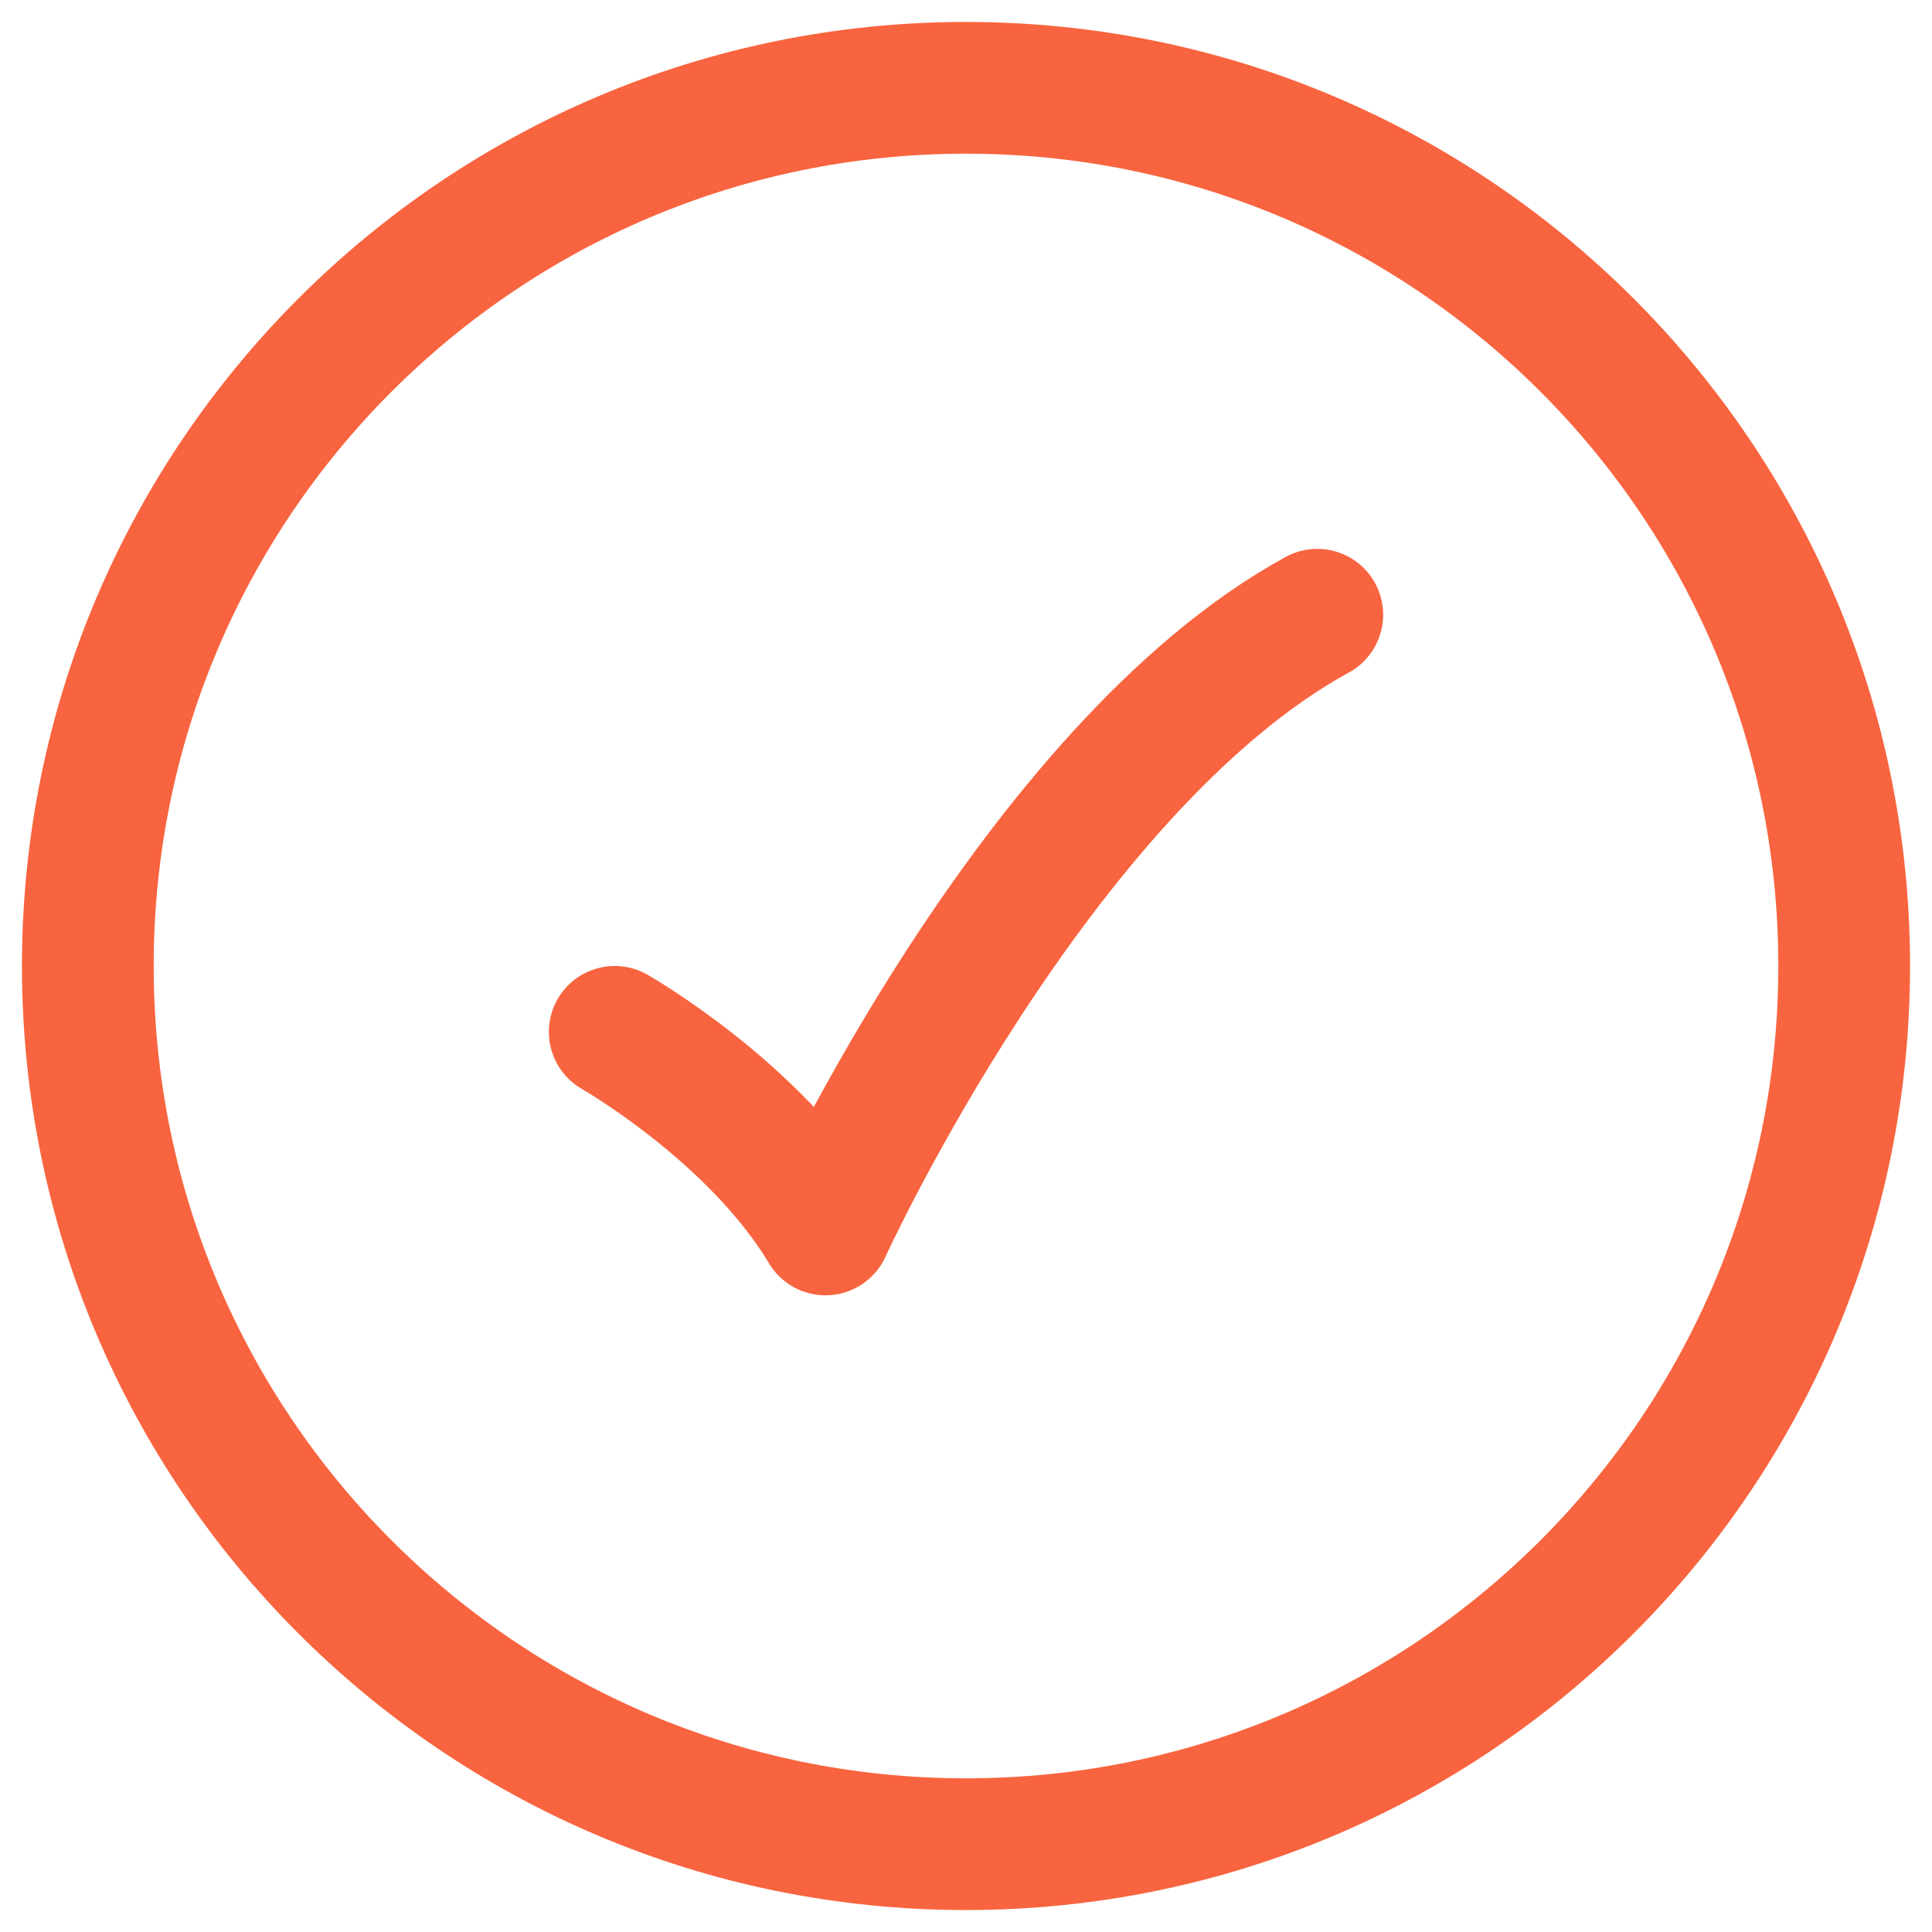
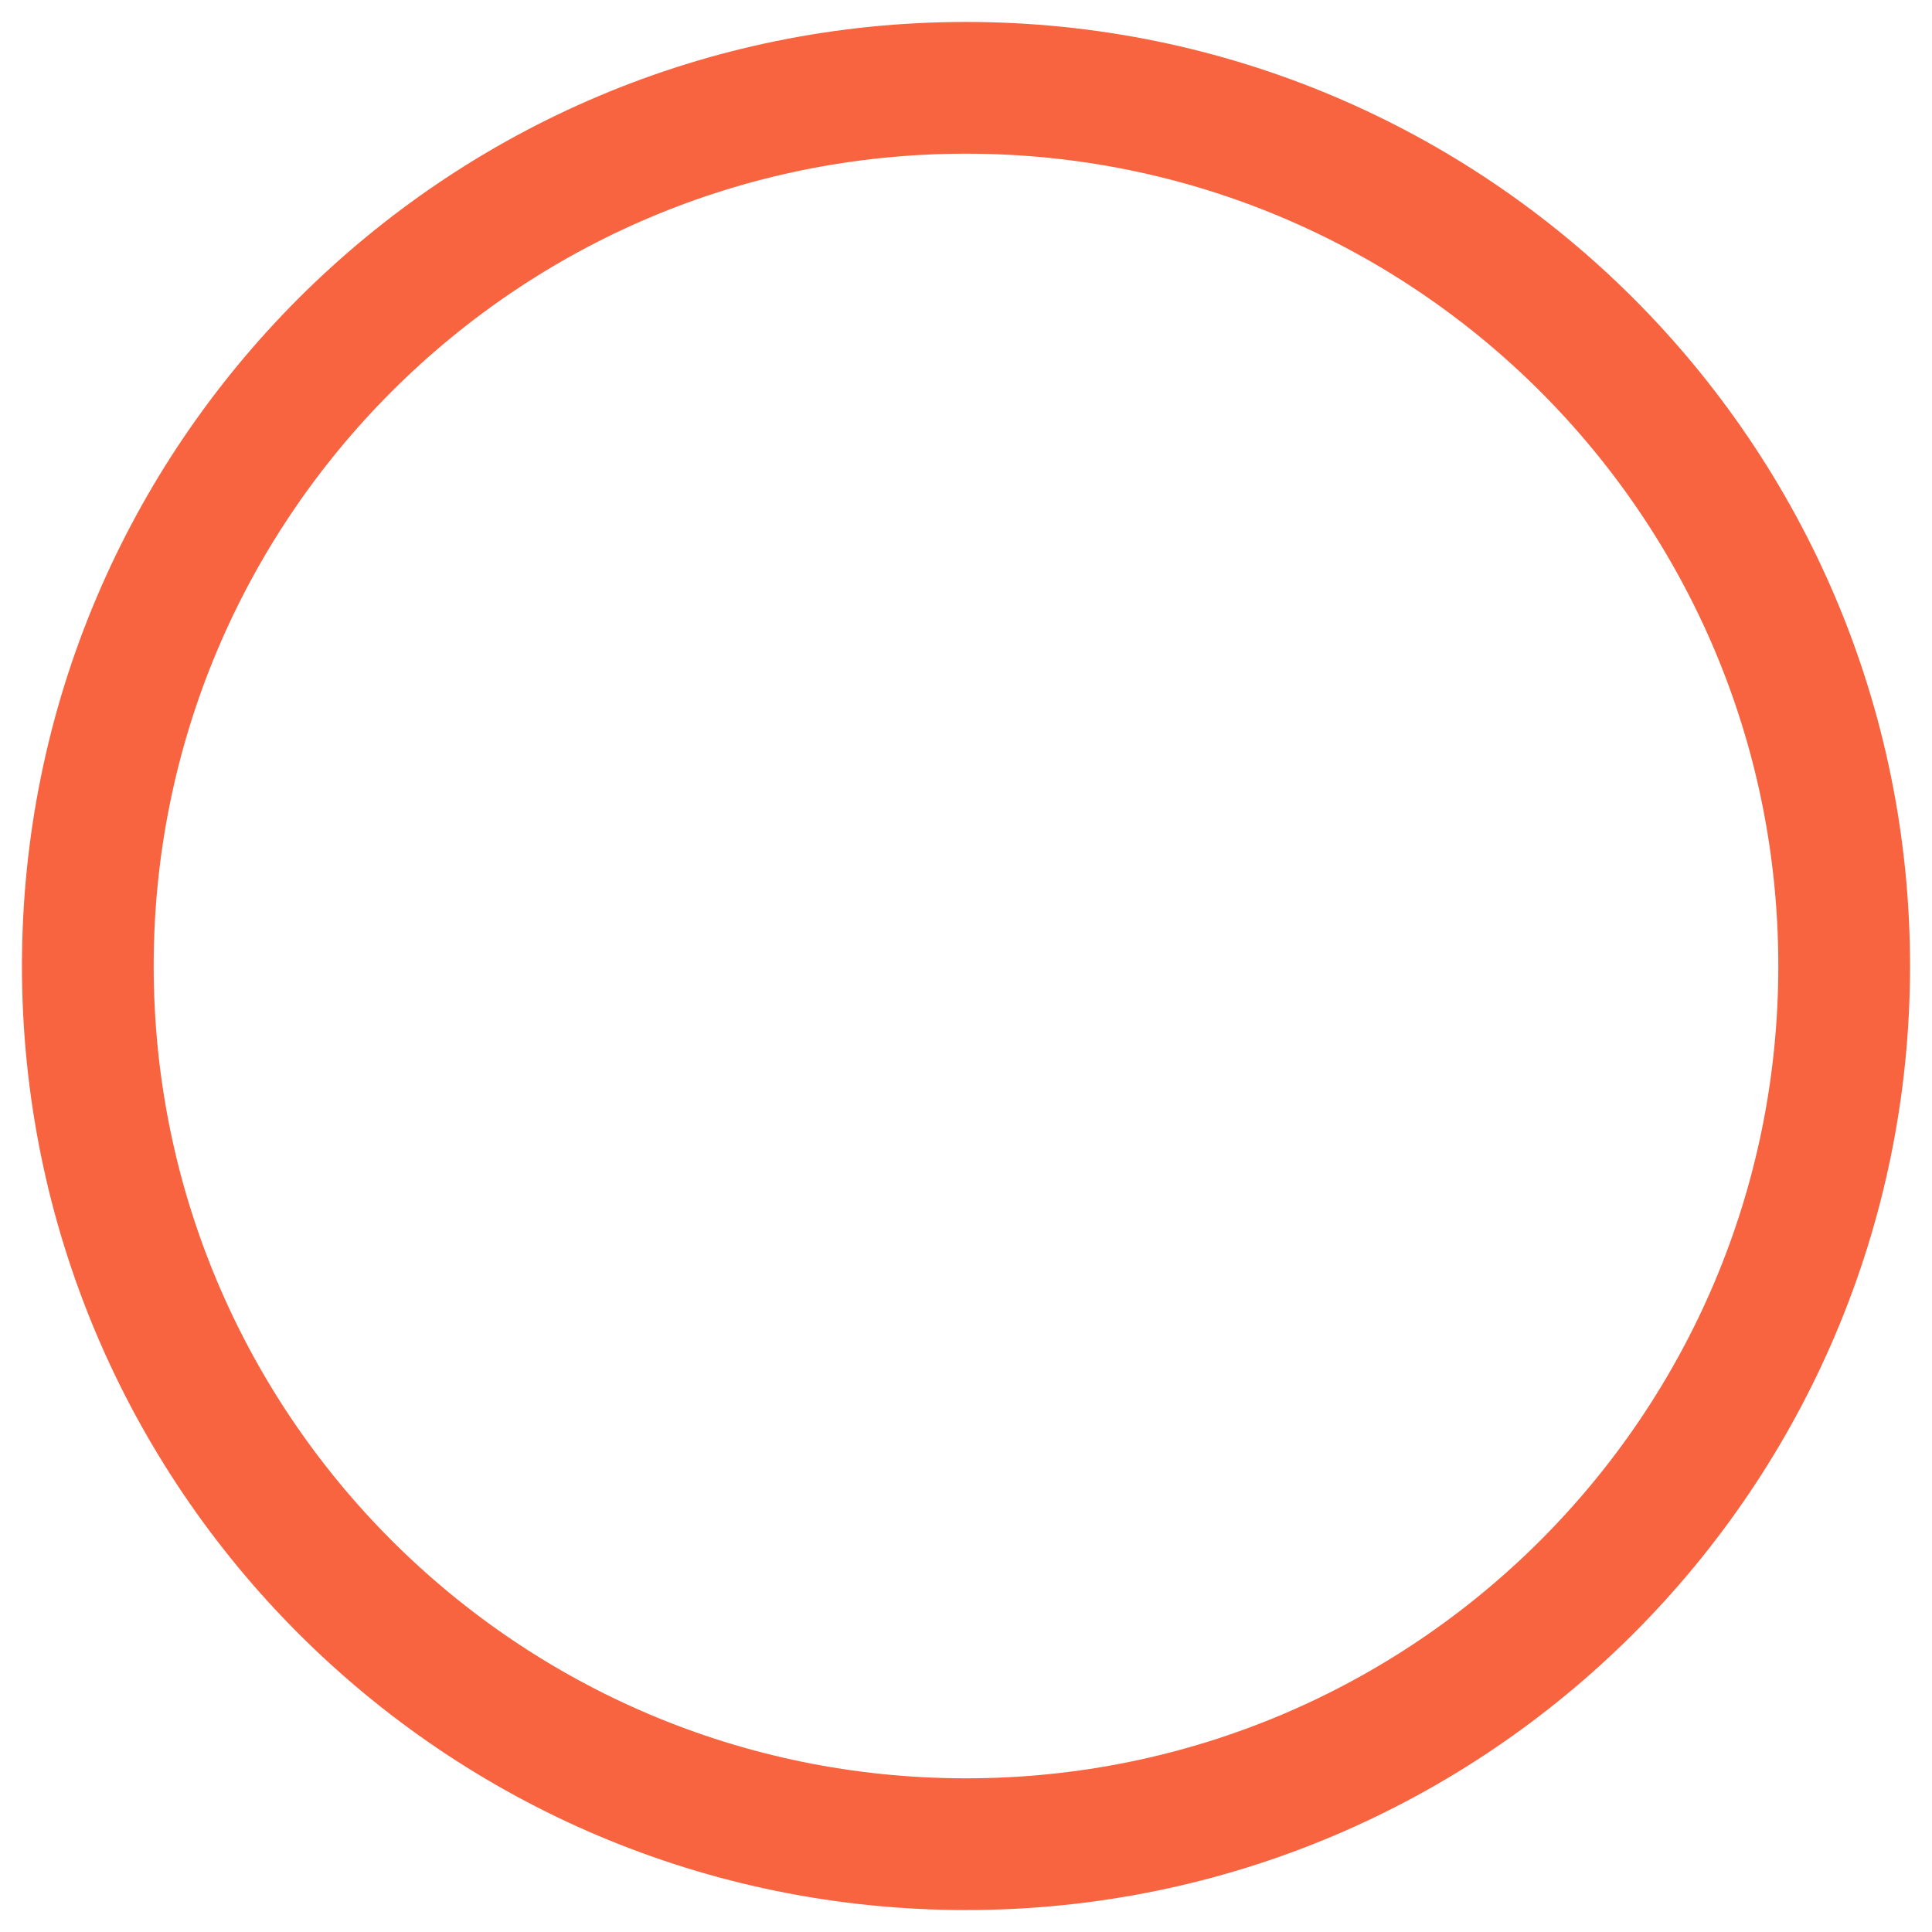
<svg xmlns="http://www.w3.org/2000/svg" width="22" height="22" viewBox="0 0 22 22" fill="none">
  <path d="M21 11C21 5.477 16.523 1 11 1C5.477 1 1 5.477 1 11C1 16.523 5.477 21 11 21C16.523 21 21 16.523 21 11Z" stroke="#F8643F" stroke-width="1.5" />
-   <path d="M7 11.75C7 11.75 8.6 12.662 9.4 14C9.4 14 11.8 8.75 15 7" stroke="#F8643F" stroke-width="1.5" stroke-linecap="round" stroke-linejoin="round" />
</svg>